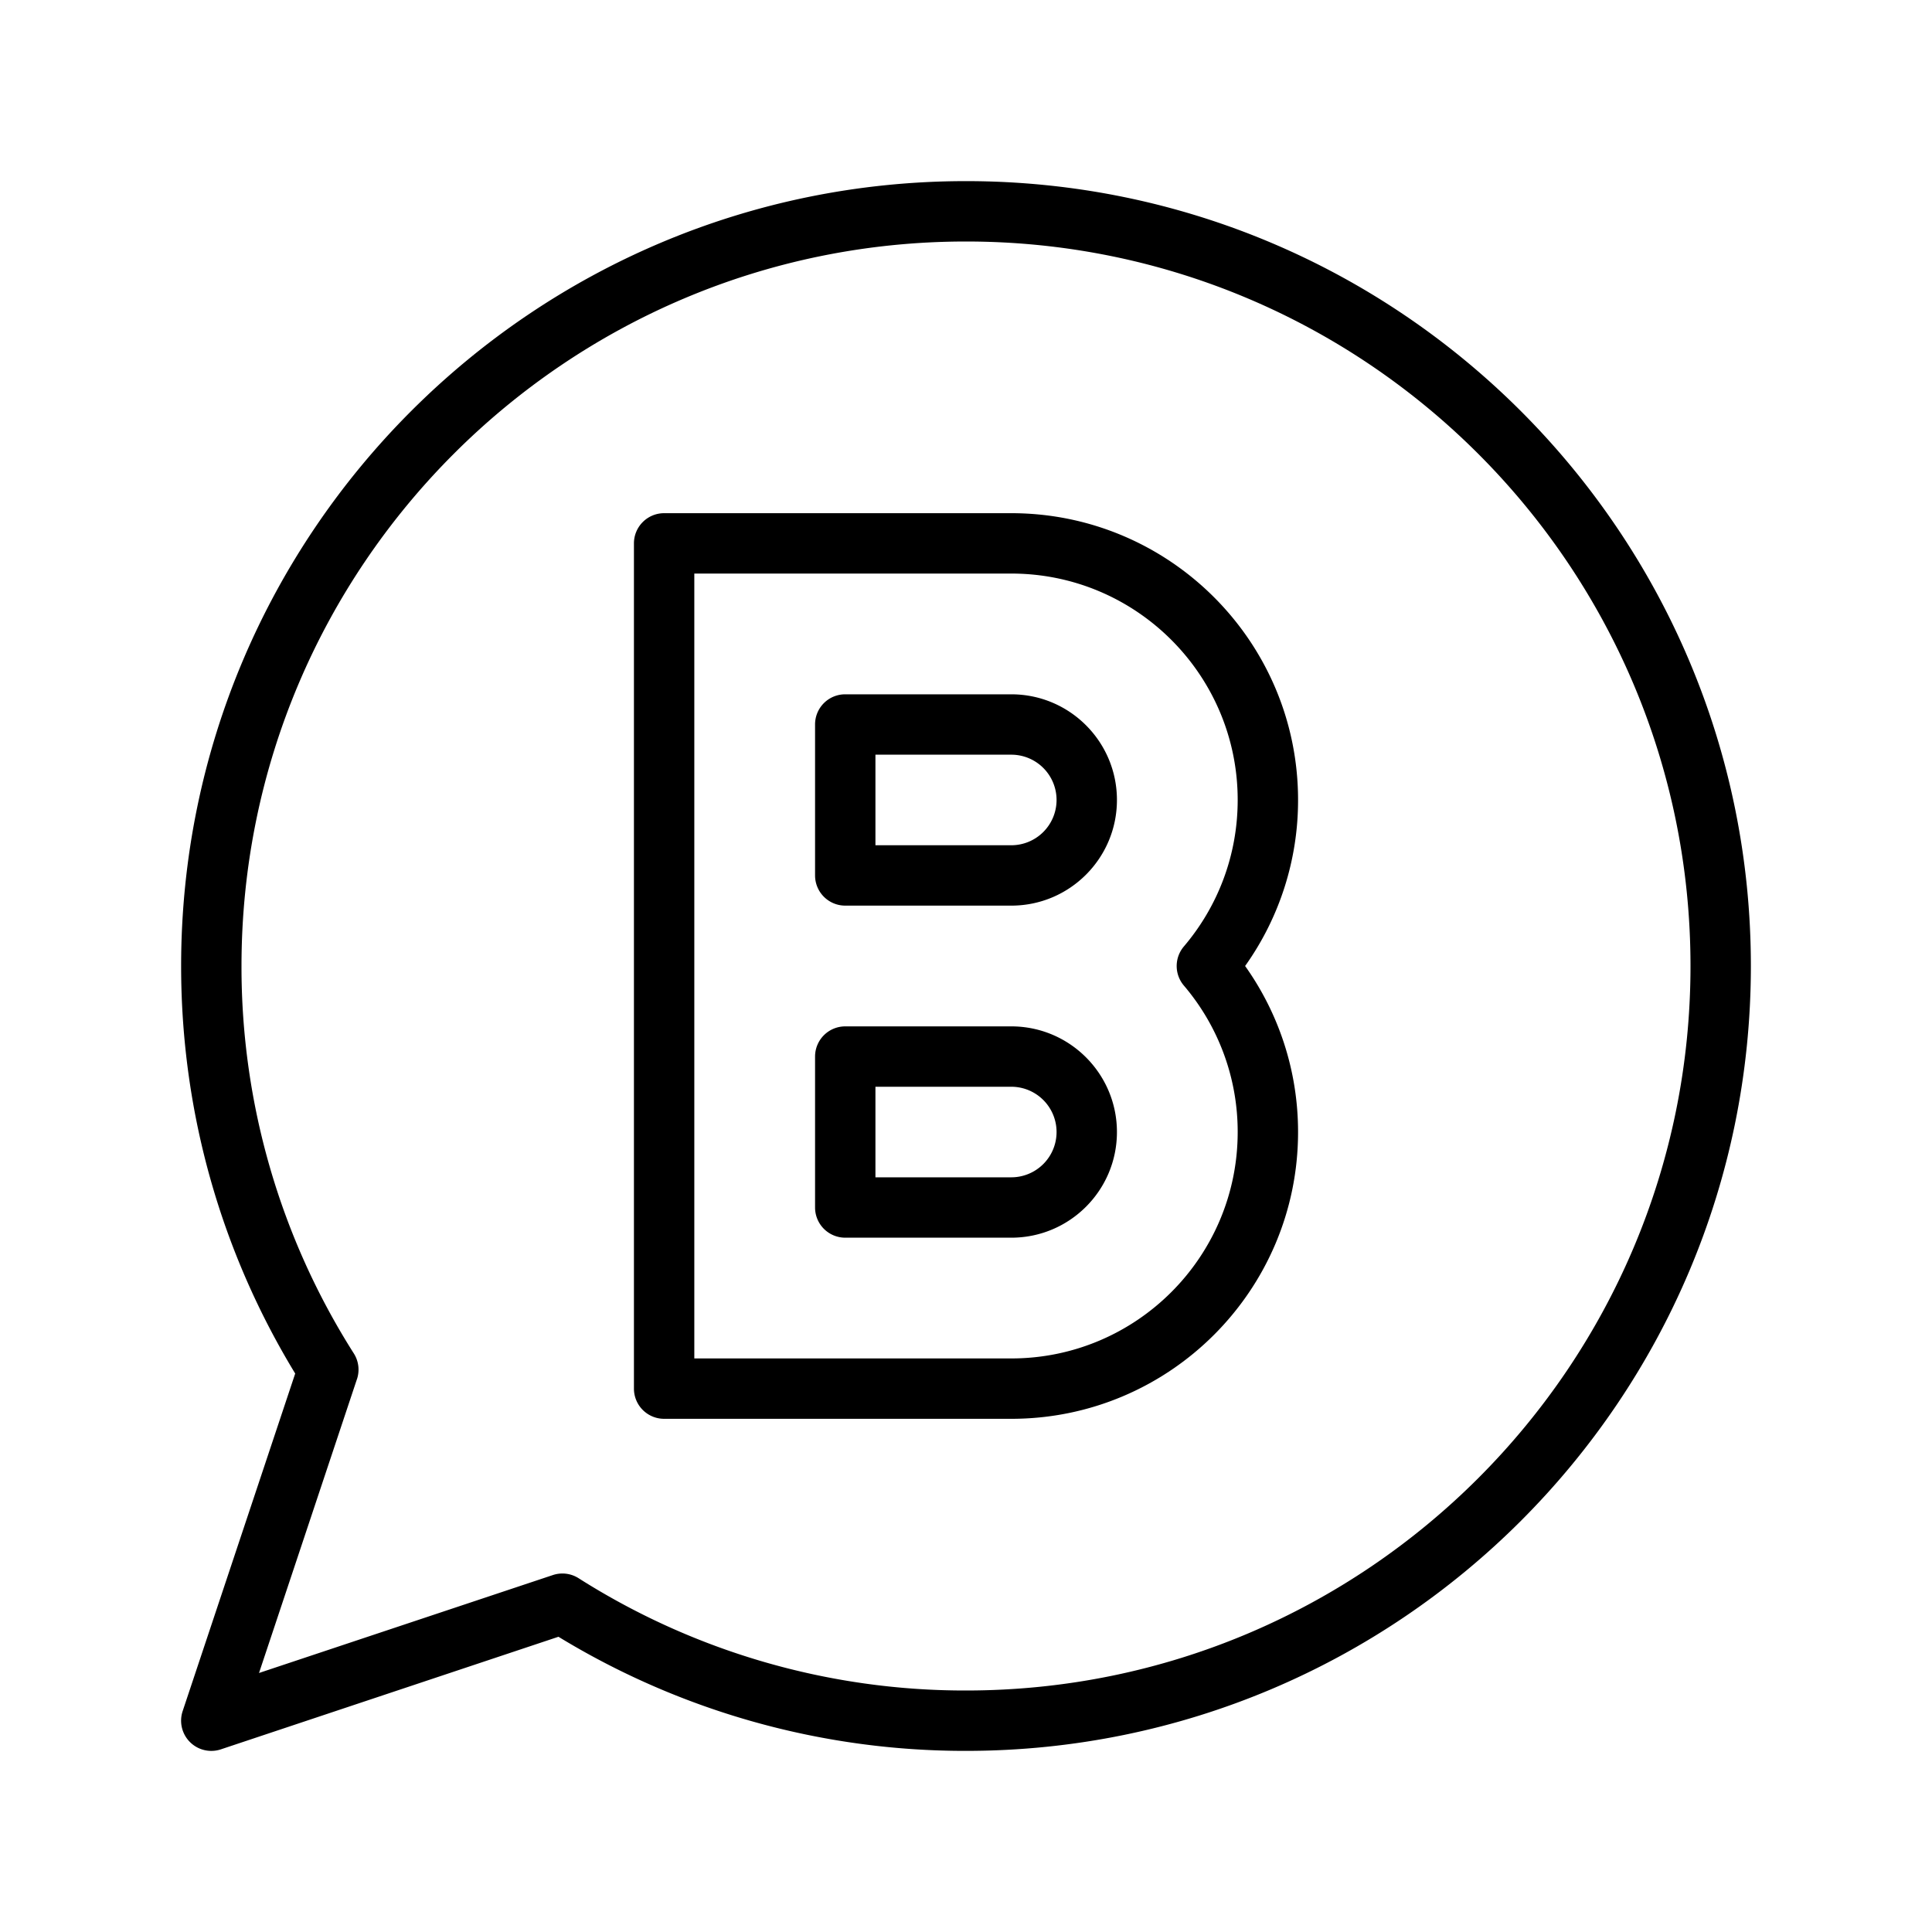
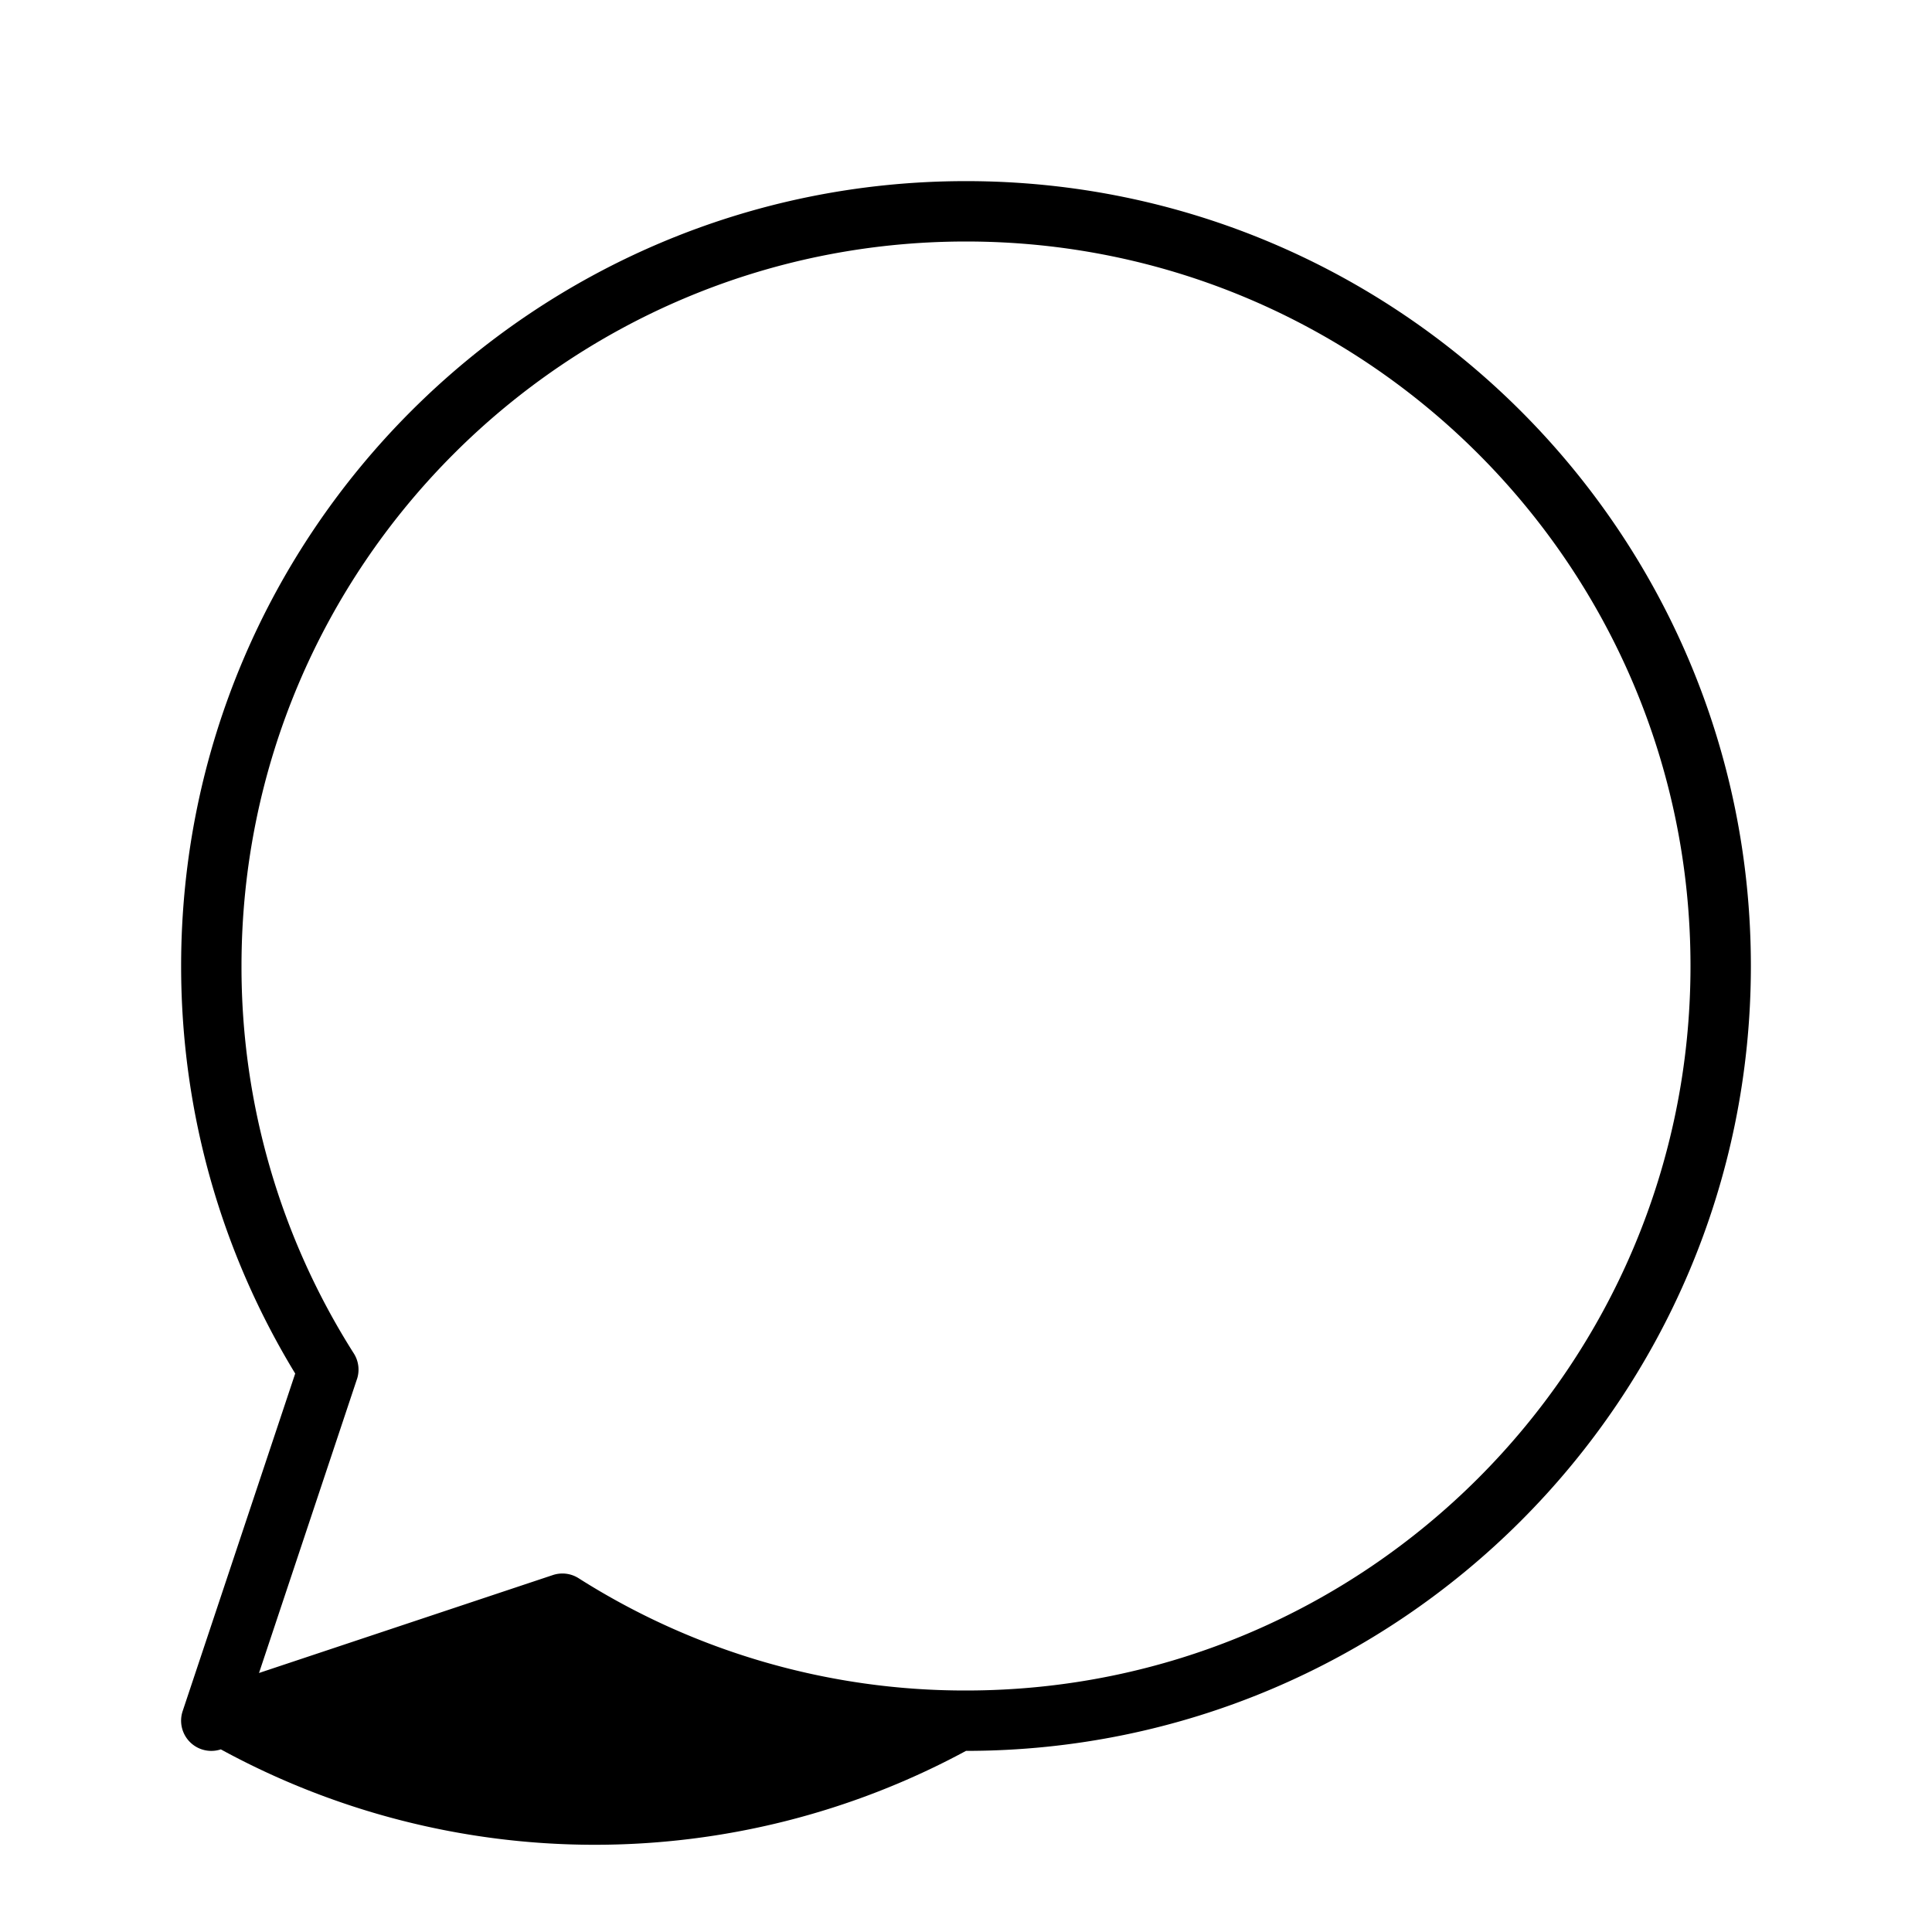
<svg xmlns="http://www.w3.org/2000/svg" fill-rule="evenodd" stroke-linejoin="round" stroke-miterlimit="2" clip-rule="evenodd" viewBox="0 0 64 64" id="whatsapp">
-   <path d="M9.779 45.5 6.05 56.685a1.001 1.001 0 0 0 1.265 1.265L18.5 54.22A25.859 25.859 0 0 0 32 58c14.35 0 26-11.65 26-26S46.35 6 32 6 6 17.65 6 32c0 4.943 1.382 9.565 3.779 13.5zm2.046.187a1 1 0 0 0-.104-.852A23.873 23.873 0 0 1 8 32C8 18.754 18.754 8 32 8s24 10.754 24 24c0 13.247-10.754 24-24 24a23.873 23.873 0 0 1-12.834-3.72 1 1 0 0 0-.852-.104L8.58 55.42l3.244-9.733z" />
-   <path d="M22 17a1 1 0 0 0-1 1v28a1 1 0 0 0 1 1h11.5c5.244 0 9.5-4.256 9.5-9.5 0-2.048-.65-3.946-1.754-5.5A9.454 9.454 0 0 0 43 26.5c0-5.243-4.257-9.5-9.5-9.5H22zm1 2h10.5c4.14 0 7.5 3.361 7.5 7.5 0 1.85-.67 3.544-1.782 4.852a1 1 0 0 0 0 1.297A7.466 7.466 0 0 1 41 37.5c0 4.139-3.361 7.5-7.5 7.5H23zm5 15a1 1 0 0 0-1 1v5a1 1 0 0 0 1 1h5.5c1.933 0 3.5-1.567 3.5-3.5 0-1.931-1.567-3.5-3.5-3.5zm1 2h4.5a1.5 1.5 0 0 1 0 3H29Zm8-9.5c0-1.932-1.567-3.5-3.5-3.5H28a.997.997 0 0 0-1 1v5a1 1 0 0 0 1 1h5.5c1.933 0 3.5-1.568 3.5-3.5zm-2 0a1.5 1.5 0 0 1-1.5 1.5H29v-3h4.5a1.5 1.5 0 0 1 1.5 1.5z" />
+   <path d="M9.779 45.5 6.05 56.685a1.001 1.001 0 0 0 1.265 1.265A25.859 25.859 0 0 0 32 58c14.35 0 26-11.65 26-26S46.35 6 32 6 6 17.65 6 32c0 4.943 1.382 9.565 3.779 13.5zm2.046.187a1 1 0 0 0-.104-.852A23.873 23.873 0 0 1 8 32C8 18.754 18.754 8 32 8s24 10.754 24 24c0 13.247-10.754 24-24 24a23.873 23.873 0 0 1-12.834-3.72 1 1 0 0 0-.852-.104L8.58 55.42l3.244-9.733z" />
</svg>